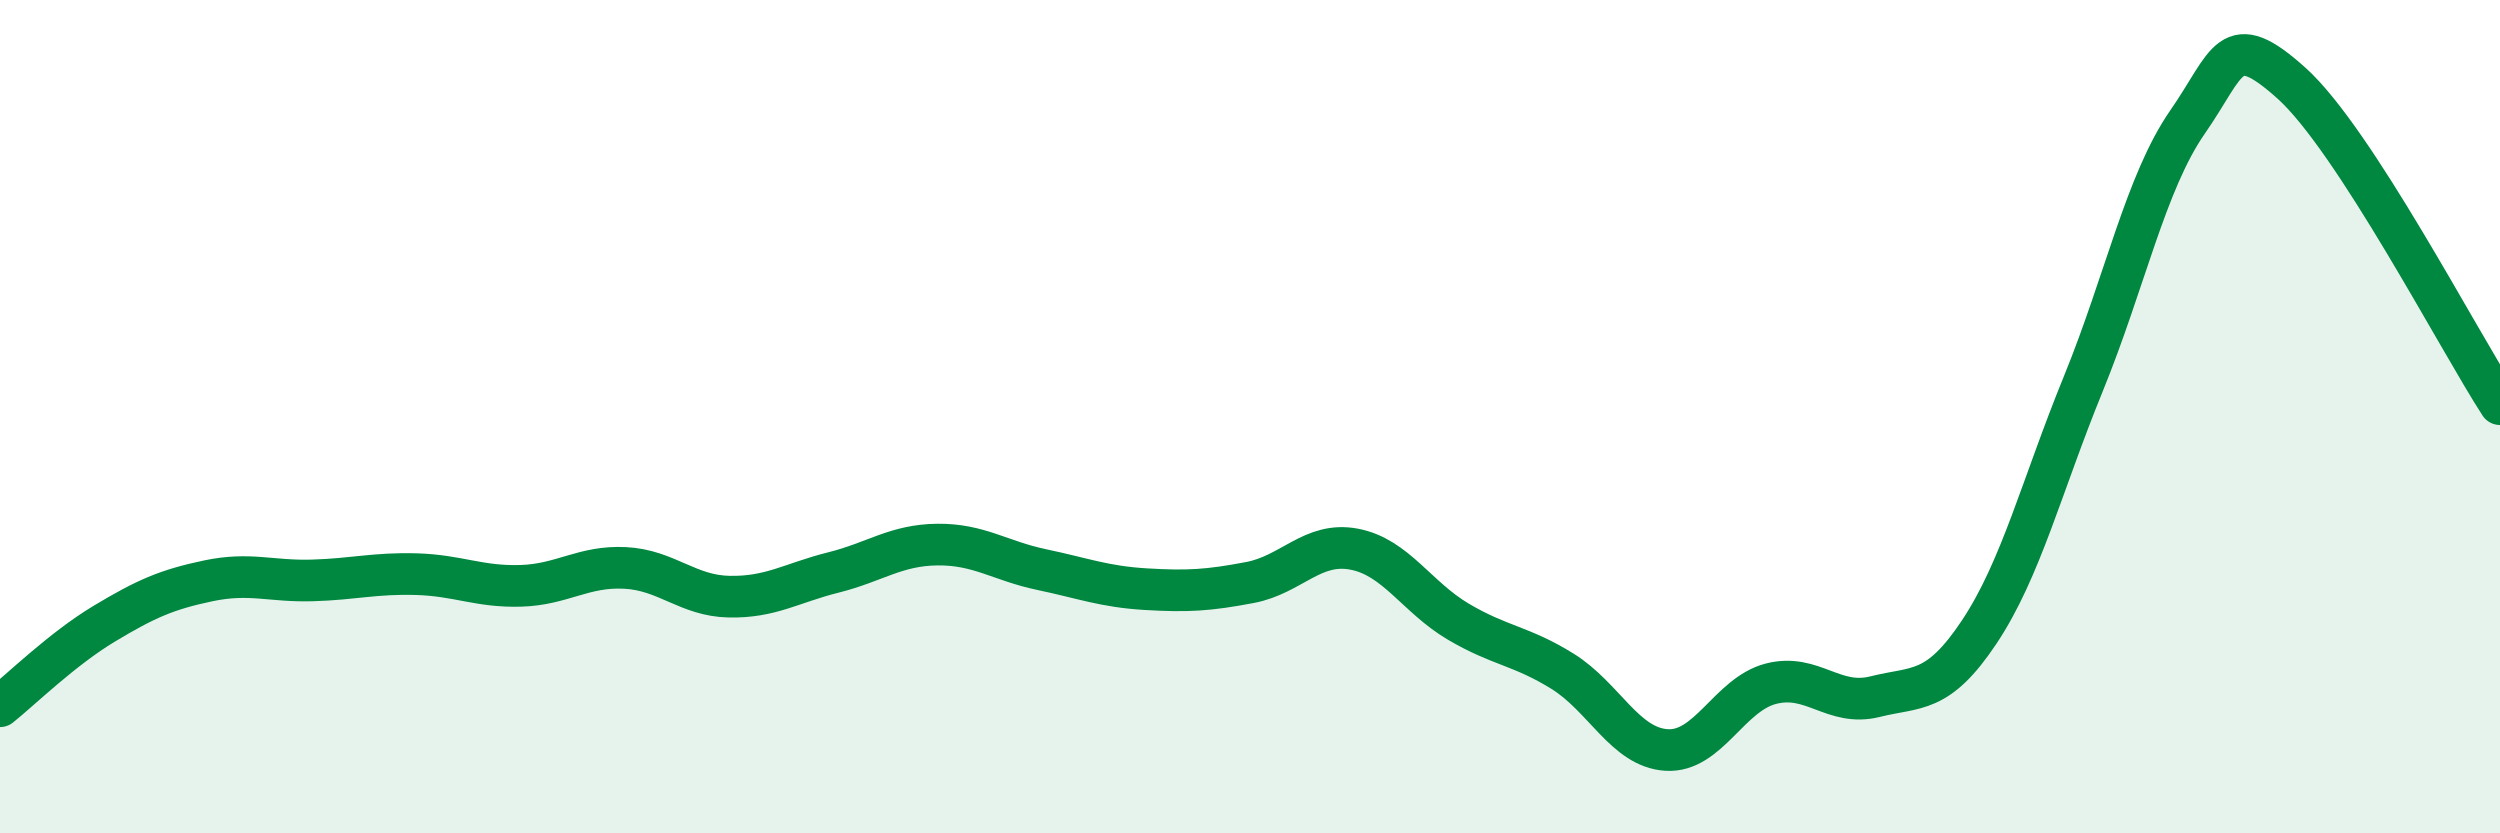
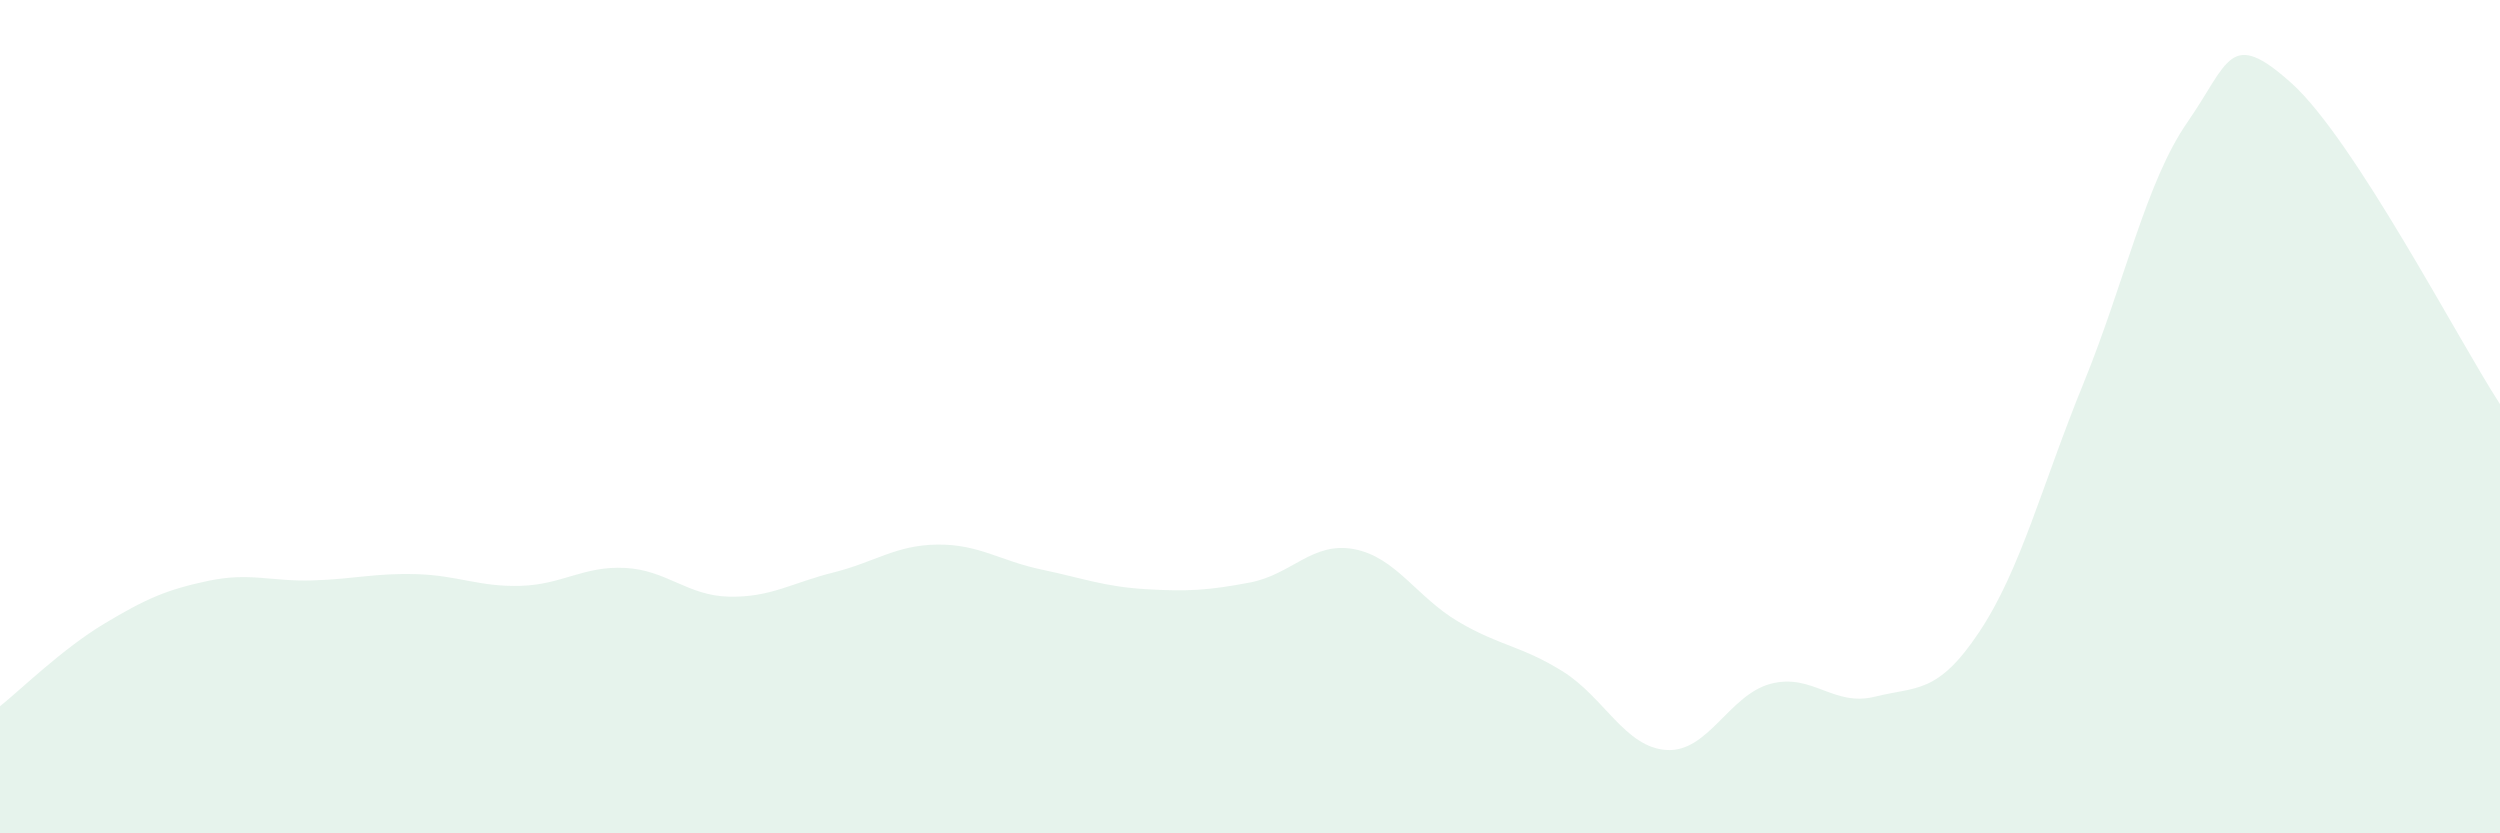
<svg xmlns="http://www.w3.org/2000/svg" width="60" height="20" viewBox="0 0 60 20">
  <path d="M 0,16.95 C 0.5,16.55 1.5,15.57 2.5,14.97 C 3.5,14.37 4,14.15 5,13.94 C 6,13.73 6.5,13.96 7.5,13.93 C 8.5,13.9 9,13.75 10,13.78 C 11,13.81 11.5,14.09 12.5,14.06 C 13.5,14.03 14,13.58 15,13.63 C 16,13.68 16.5,14.3 17.5,14.32 C 18.5,14.34 19,13.99 20,13.74 C 21,13.49 21.5,13.08 22.5,13.07 C 23.5,13.06 24,13.46 25,13.67 C 26,13.88 26.5,14.08 27.5,14.14 C 28.5,14.2 29,14.17 30,13.98 C 31,13.79 31.5,12.99 32.5,13.18 C 33.5,13.37 34,14.33 35,14.92 C 36,15.51 36.5,15.49 37.5,16.11 C 38.5,16.73 39,17.94 40,18 C 41,18.06 41.5,16.67 42.5,16.41 C 43.5,16.15 44,16.97 45,16.72 C 46,16.47 46.5,16.67 47.5,15.17 C 48.5,13.67 49,11.66 50,9.21 C 51,6.76 51.5,4.37 52.5,2.93 C 53.5,1.49 53.5,0.65 55,2 C 56.5,3.35 59,8.16 60,9.7L60 20L0 20Z" fill="#008740" opacity="0.1" stroke-linecap="round" stroke-linejoin="round" />
-   <path d="M 0,16.95 C 0.5,16.55 1.5,15.57 2.5,14.97 C 3.5,14.37 4,14.15 5,13.94 C 6,13.73 6.5,13.96 7.5,13.93 C 8.5,13.9 9,13.75 10,13.78 C 11,13.81 11.5,14.09 12.5,14.06 C 13.5,14.03 14,13.58 15,13.63 C 16,13.68 16.5,14.3 17.5,14.32 C 18.5,14.34 19,13.99 20,13.74 C 21,13.49 21.5,13.08 22.5,13.07 C 23.5,13.06 24,13.46 25,13.67 C 26,13.88 26.5,14.08 27.5,14.14 C 28.5,14.2 29,14.17 30,13.98 C 31,13.79 31.5,12.99 32.5,13.18 C 33.5,13.37 34,14.33 35,14.92 C 36,15.51 36.5,15.49 37.5,16.11 C 38.5,16.73 39,17.94 40,18 C 41,18.06 41.5,16.67 42.5,16.41 C 43.5,16.15 44,16.97 45,16.72 C 46,16.47 46.5,16.67 47.5,15.17 C 48.5,13.67 49,11.66 50,9.21 C 51,6.76 51.5,4.37 52.5,2.93 C 53.5,1.49 53.5,0.65 55,2 C 56.5,3.35 59,8.16 60,9.7" stroke="#008740" stroke-width="1" fill="none" stroke-linecap="round" stroke-linejoin="round" />
</svg>